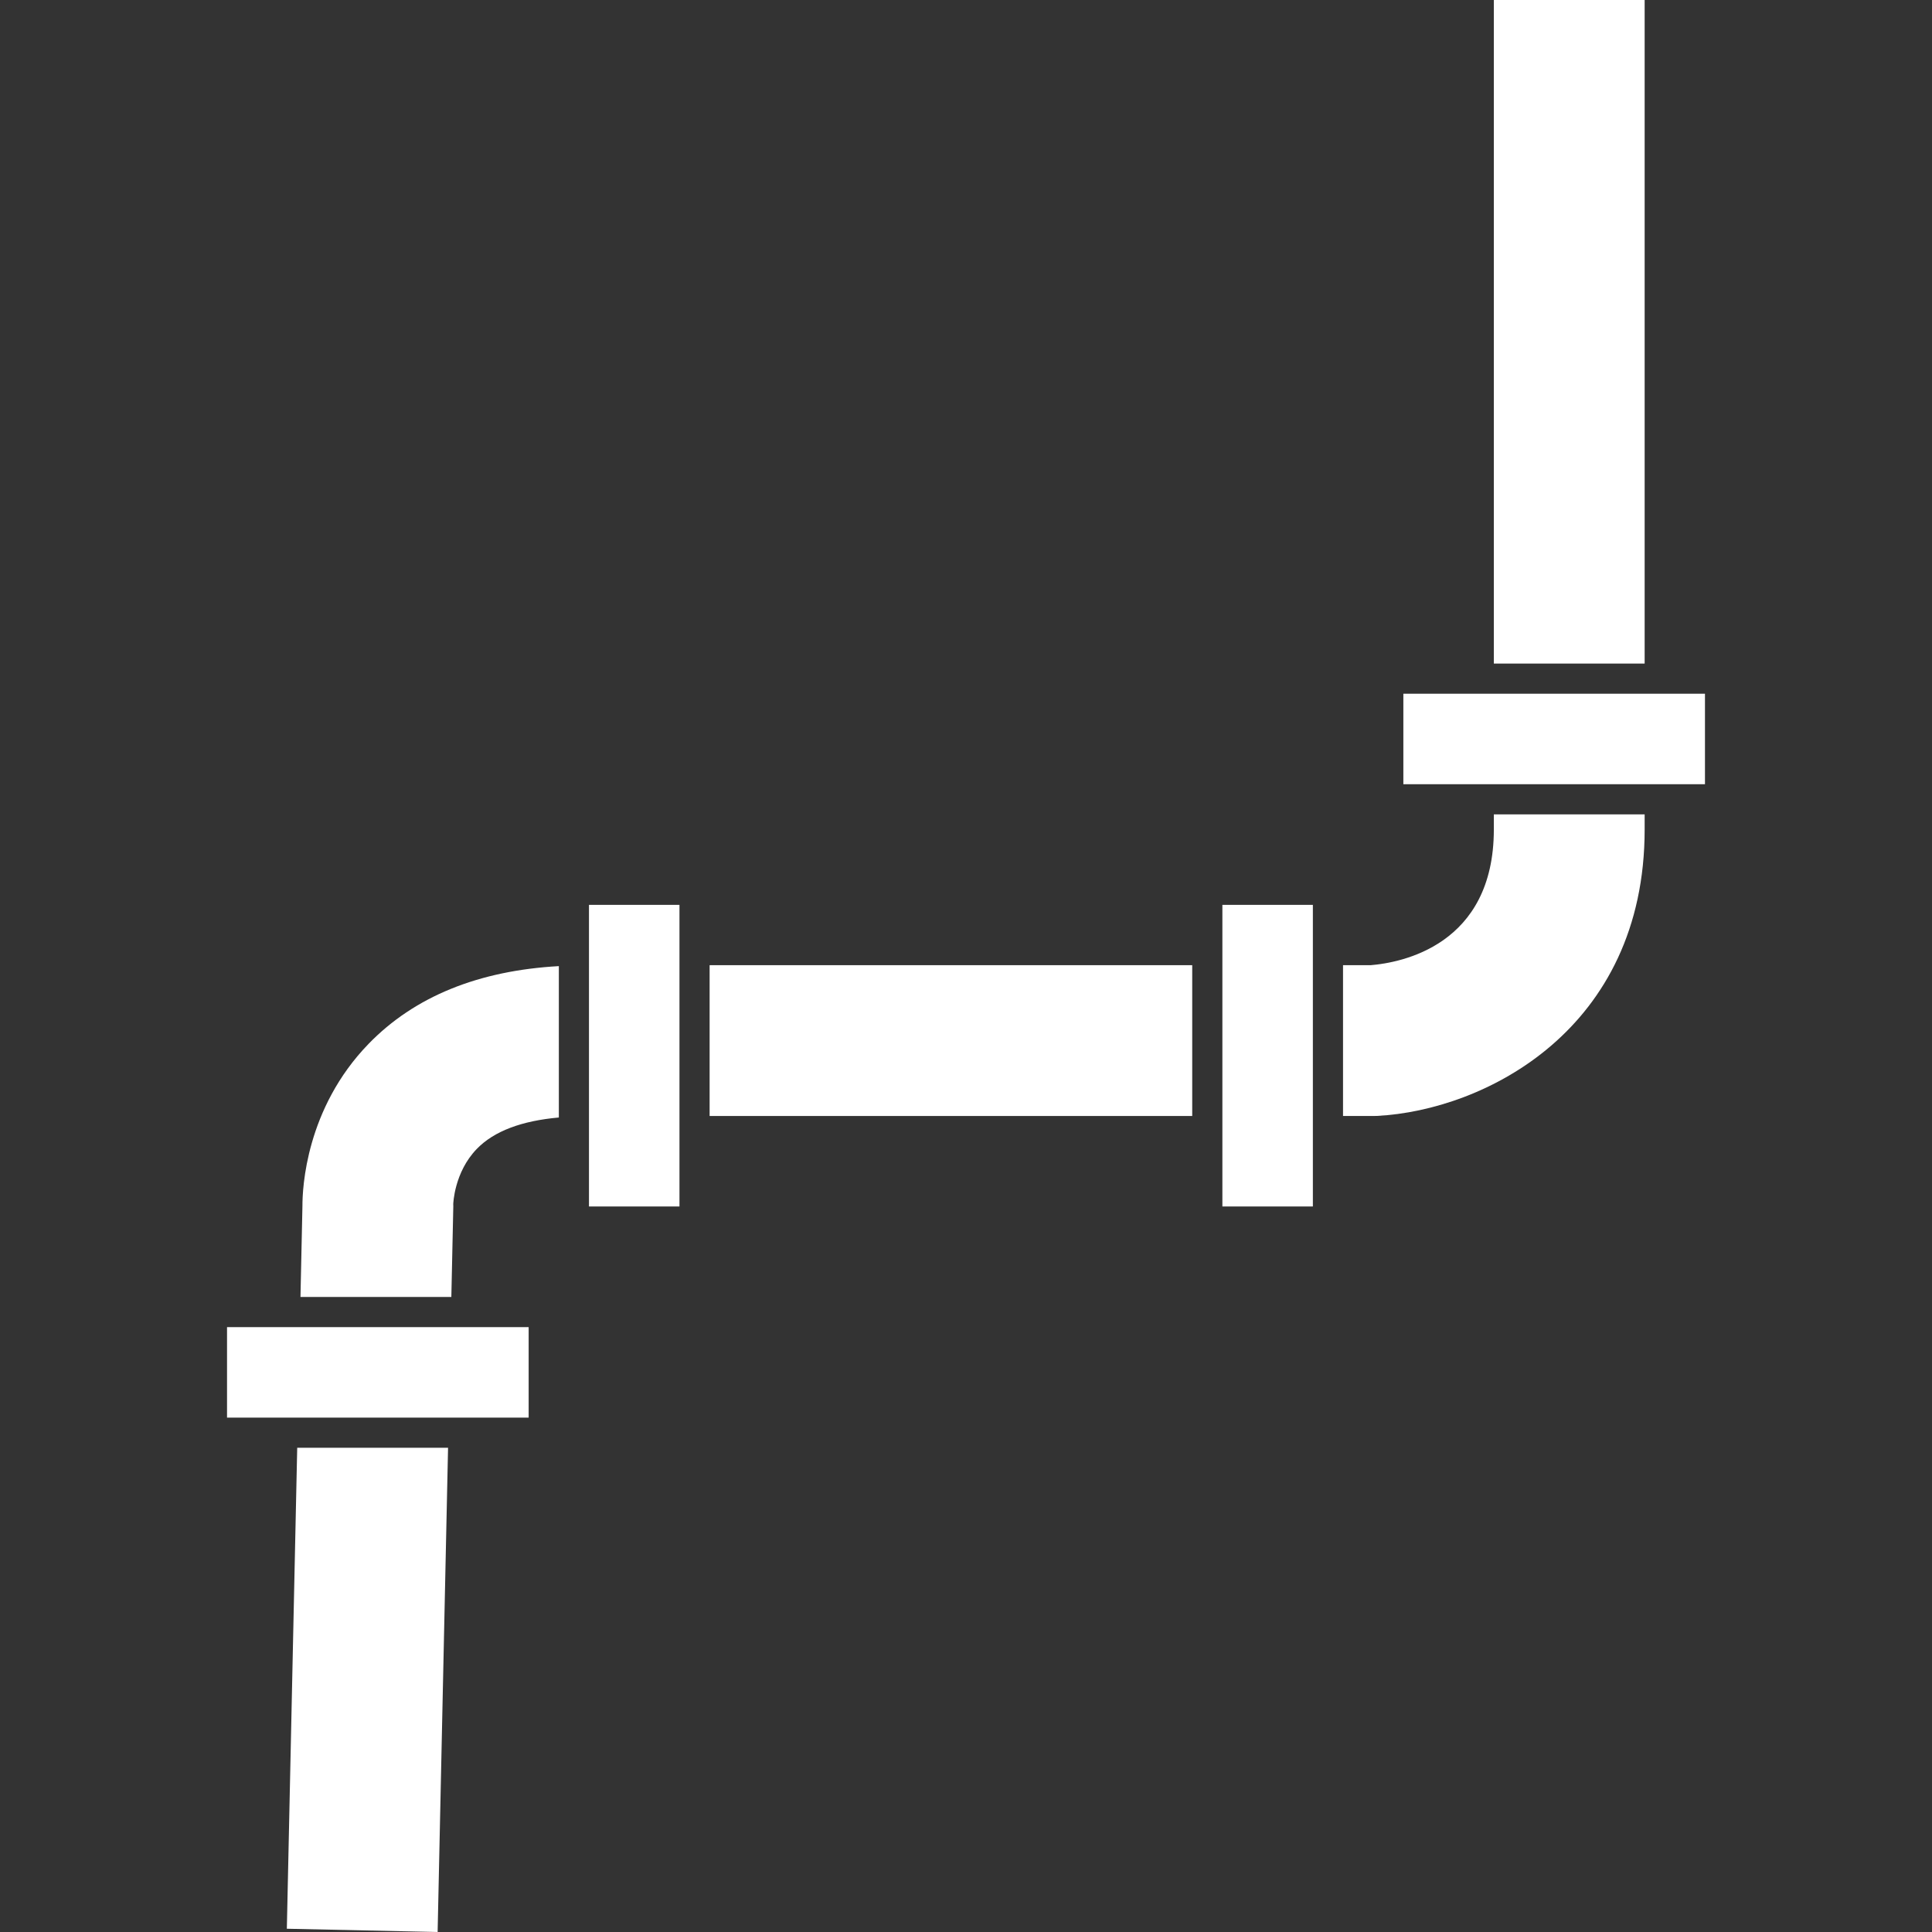
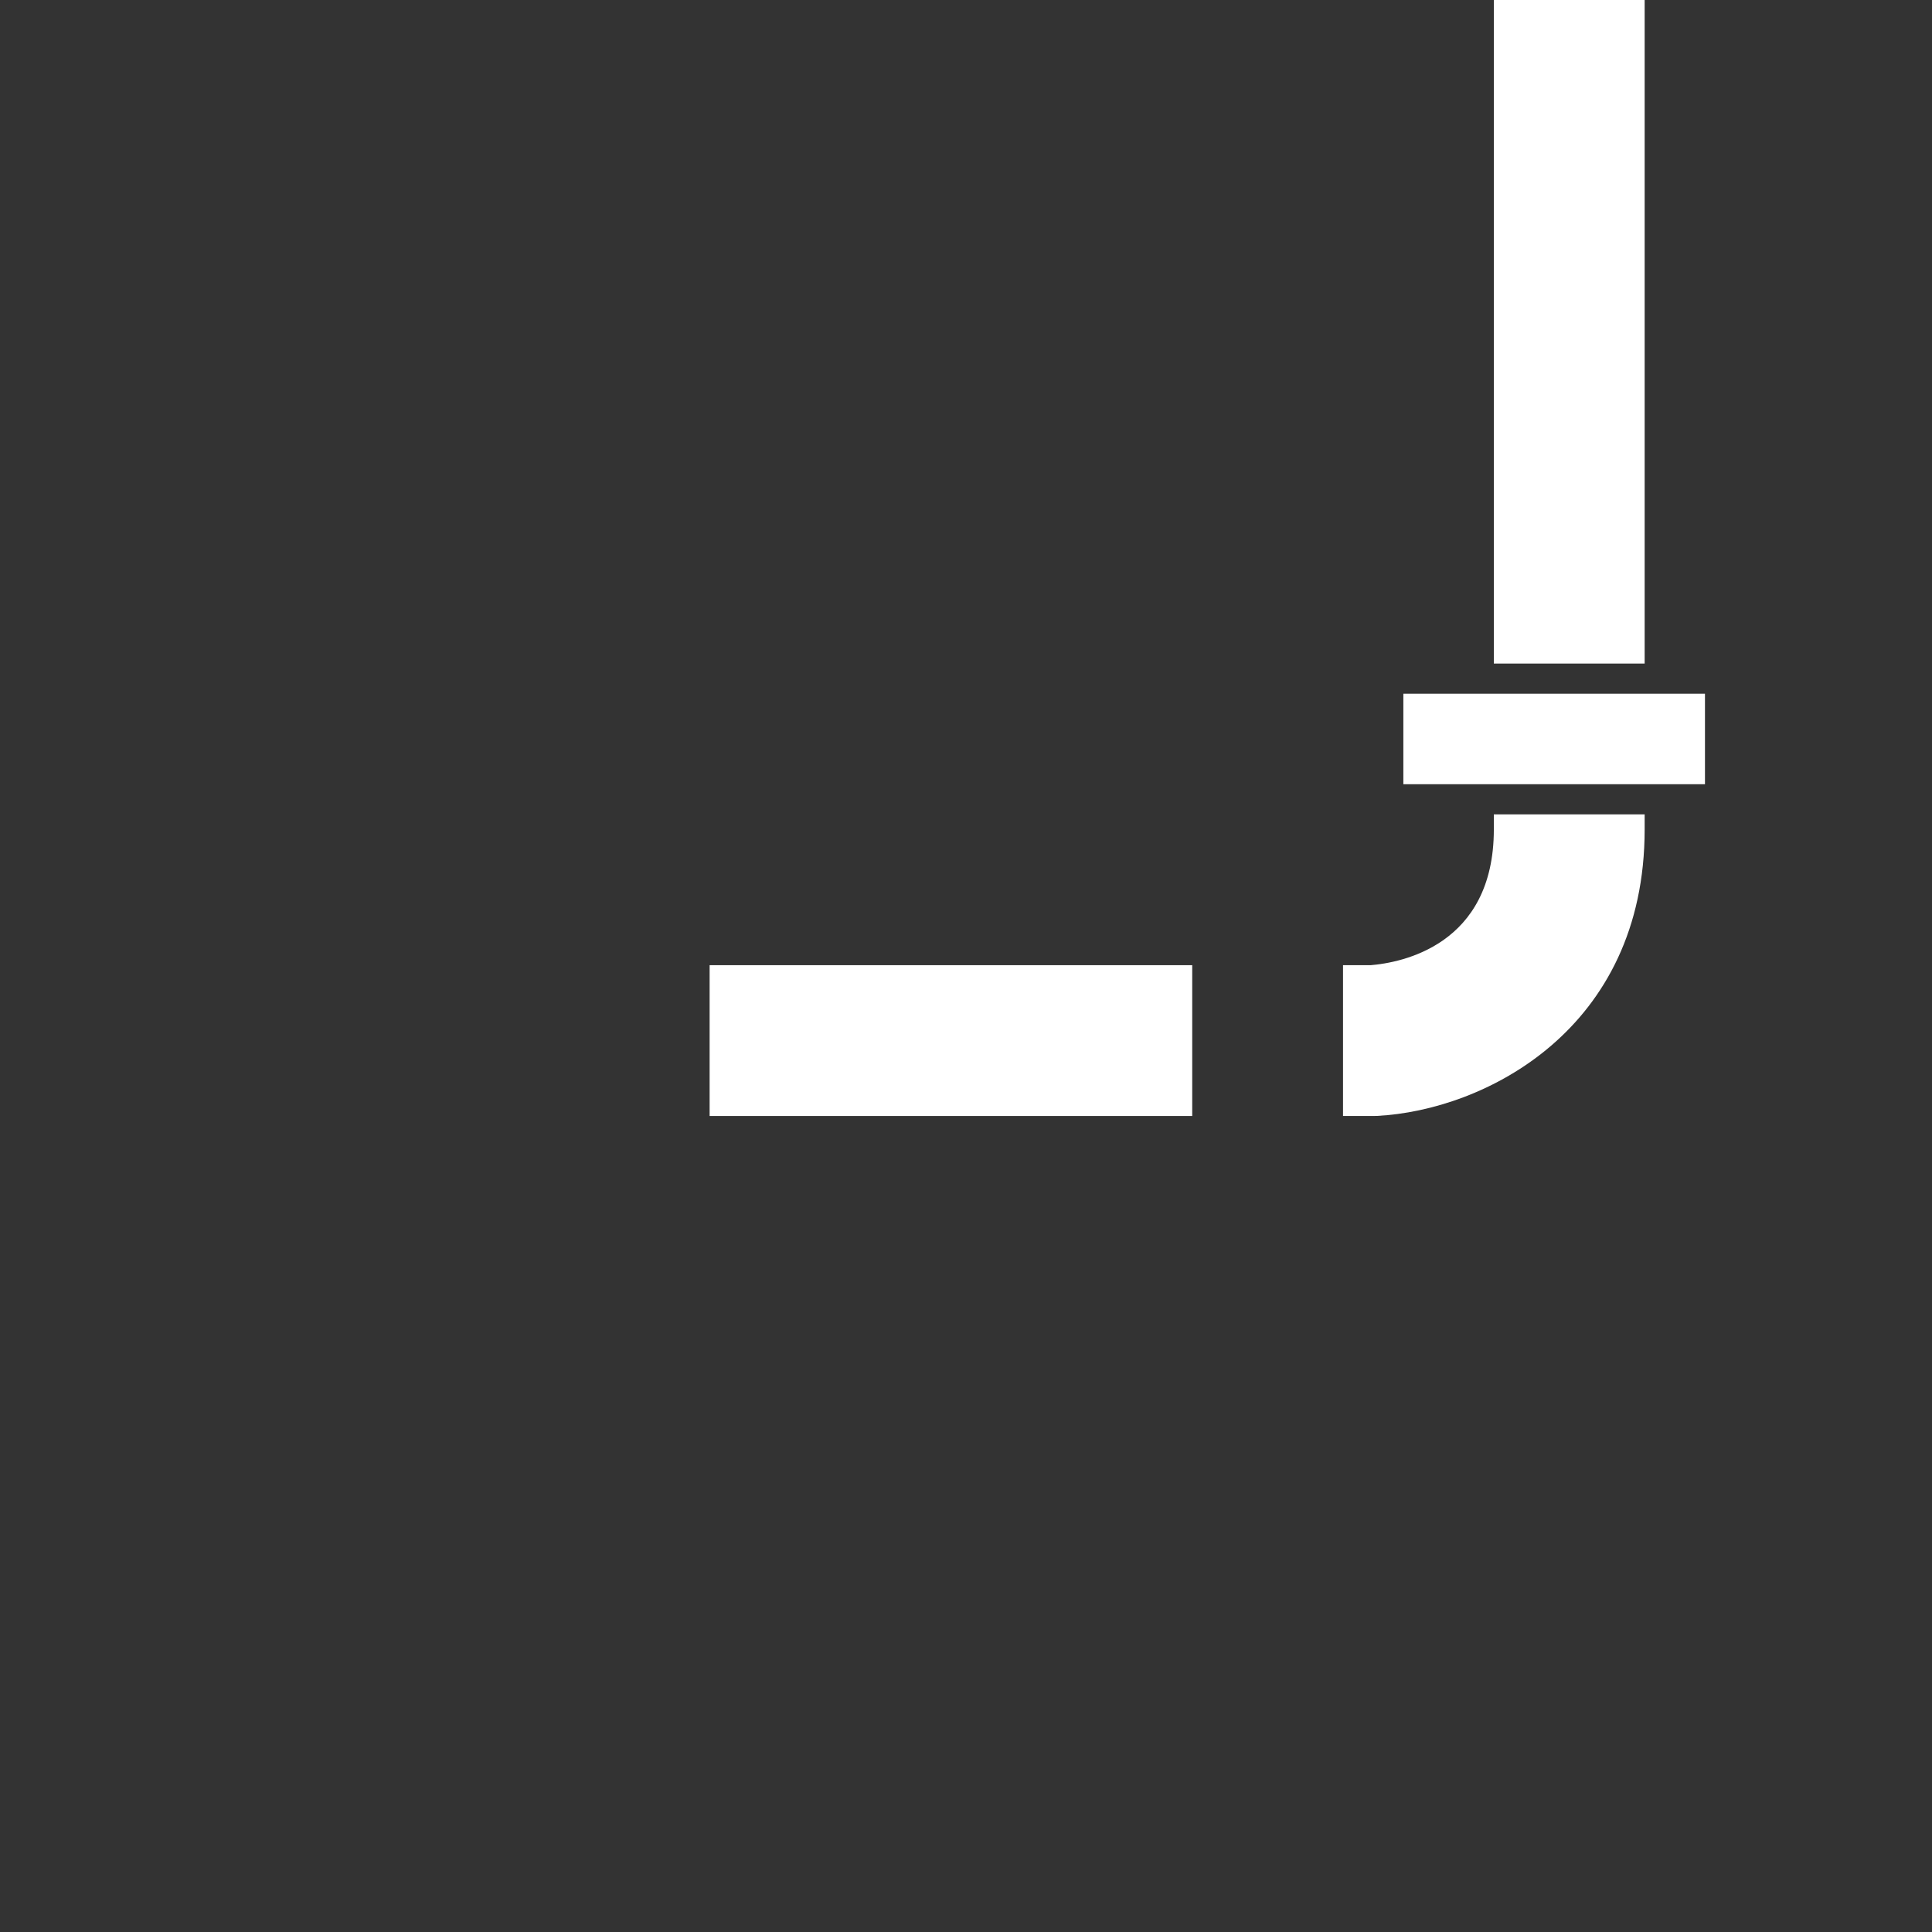
<svg xmlns="http://www.w3.org/2000/svg" version="1.1" id="Capa_1" x="0px" y="0px" width="512px" height="512px" viewBox="0 0 612.516 612.517" style="enable-background:new 0 0 612.516 612.517;" xml:space="preserve">
  <rect x="0" y="0" width="612.516" height="612.517" fill="#333333" stroke="none" />
  <g>
    <g>
      <rect x="224.977" y="306" width="153" height="47.812" fill="#FFFFFF" />
-       <path d="M95.883,382.347l-0.622,28.841h47.832l0.622-28.793l-0.019-0.611c0-0.105,0.287-10.146,7.487-17.557    c5.489-5.661,14.325-8.903,25.991-9.936v-47.995c-25.456,1.416-45.757,9.639-60.311,24.633    C96.954,351.441,95.864,376.725,95.883,382.347z" fill="#FFFFFF" />
-       <polygon points="90.939,611.483 138.743,612.517 142.051,459 94.229,459   " fill="#FFFFFF" />
      <path d="M473.602,262.969c0,36.825-29.491,42.257-39.054,43.031h-8.759v47.812h9.562l1.224-0.028    c34.101-1.75,84.839-27.378,84.839-90.815v-4.781h-47.812V262.969z" fill="#FFFFFF" />
      <rect x="473.602" width="47.812" height="210.375" fill="#FFFFFF" />
      <polygon points="473.602,219.938 444.915,219.938 444.915,248.625 473.602,248.625 521.415,248.625 540.54,248.625     540.54,219.938 521.415,219.938   " fill="#FFFFFF" />
-       <polygon points="387.54,306 387.54,353.812 387.54,382.5 416.227,382.5 416.227,353.812 416.227,306 416.227,286.875     387.54,286.875   " fill="#FFFFFF" />
-       <polygon points="186.727,306 186.727,353.812 186.727,382.5 215.415,382.5 215.415,353.812 215.415,306 215.415,286.875     186.727,286.875   " fill="#FFFFFF" />
-       <polygon points="95.051,420.75 71.977,420.75 71.977,449.438 94.43,449.438 142.261,449.438 167.602,449.438 167.602,420.75     142.883,420.75   " fill="#FFFFFF" />
    </g>
  </g>
  <g>
</g>
  <g>
</g>
  <g>
</g>
  <g>
</g>
  <g>
</g>
  <g>
</g>
  <g>
</g>
  <g>
</g>
  <g>
</g>
  <g>
</g>
  <g>
</g>
  <g>
</g>
  <g>
</g>
  <g>
</g>
  <g>
</g>
</svg>